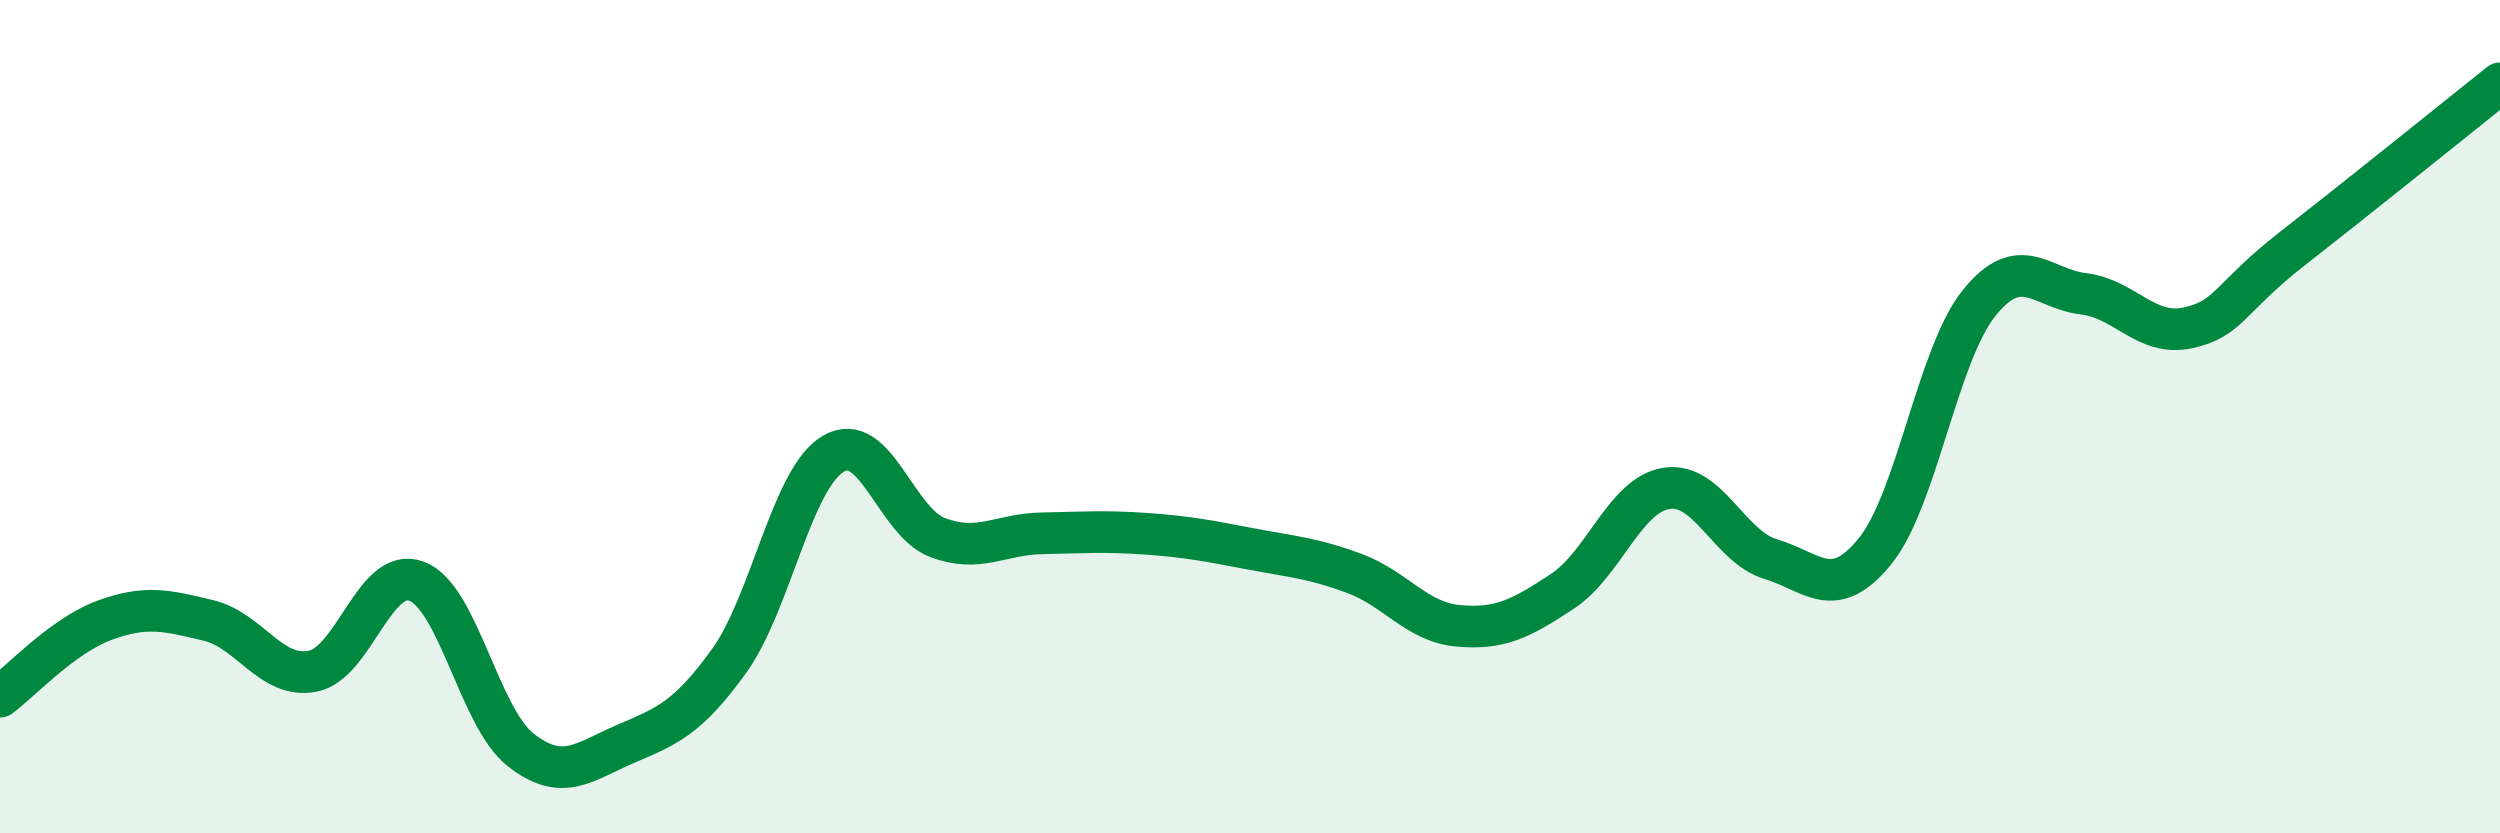
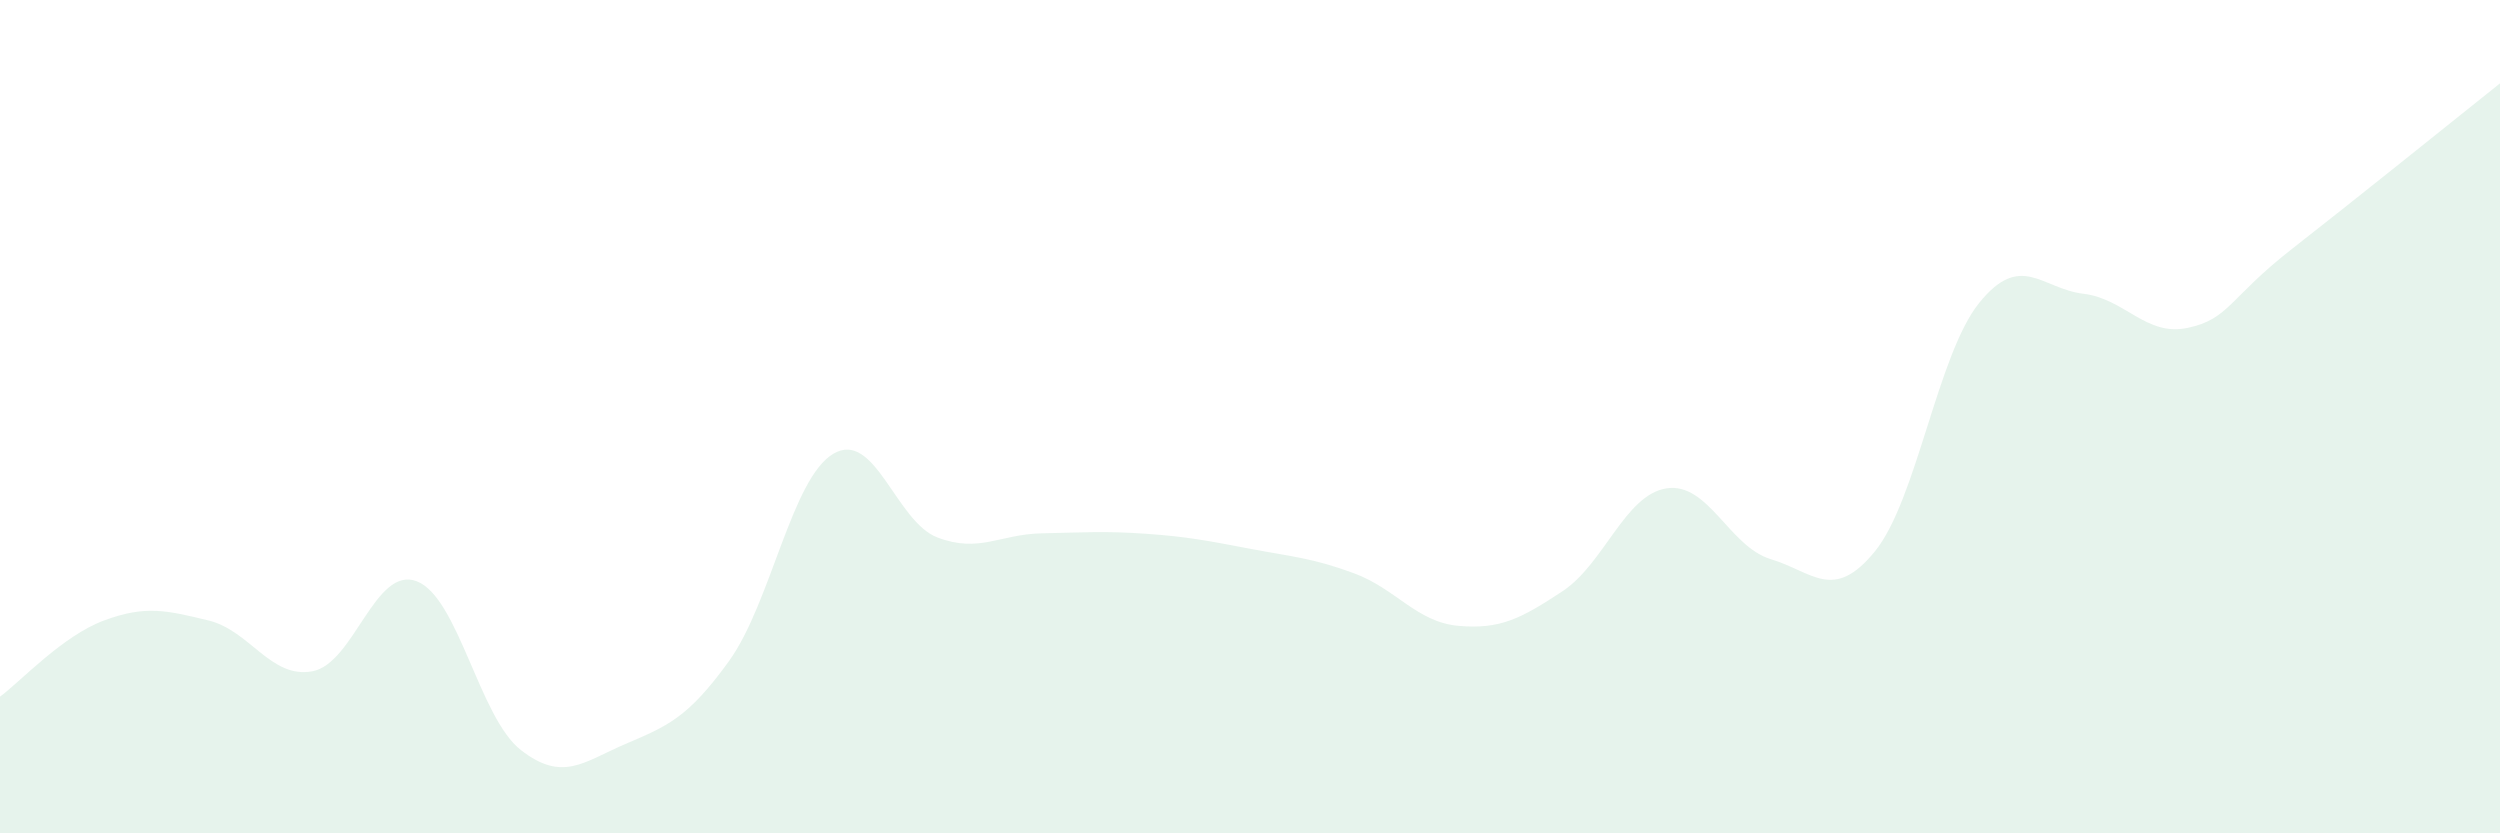
<svg xmlns="http://www.w3.org/2000/svg" width="60" height="20" viewBox="0 0 60 20">
  <path d="M 0,16.72 C 0.5,16.35 1.5,15.26 2.5,14.89 C 3.5,14.52 4,14.65 5,14.89 C 6,15.13 6.5,16.3 7.5,16.11 C 8.5,15.92 9,13.57 10,13.95 C 11,14.33 11.5,17.22 12.5,18 C 13.5,18.78 14,18.29 15,17.86 C 16,17.43 16.5,17.25 17.5,15.86 C 18.5,14.47 19,11.48 20,10.89 C 21,10.3 21.5,12.52 22.5,12.9 C 23.5,13.28 24,12.82 25,12.8 C 26,12.78 26.5,12.74 27.5,12.81 C 28.5,12.88 29,12.98 30,13.17 C 31,13.36 31.5,13.39 32.5,13.76 C 33.5,14.13 34,14.93 35,15.02 C 36,15.11 36.5,14.85 37.5,14.19 C 38.5,13.53 39,11.87 40,11.72 C 41,11.57 41.5,13.12 42.5,13.42 C 43.5,13.72 44,14.46 45,13.23 C 46,12 46.5,8.51 47.5,7.27 C 48.5,6.03 49,6.93 50,7.05 C 51,7.17 51.5,8.08 52.5,7.87 C 53.5,7.66 53.5,7.15 55,5.98 C 56.5,4.81 59,2.8 60,2L60 20L0 20Z" fill="#008740" opacity="0.1" stroke-linecap="round" stroke-linejoin="round" />
-   <path d="M 0,16.72 C 0.5,16.35 1.5,15.26 2.5,14.89 C 3.5,14.52 4,14.65 5,14.89 C 6,15.13 6.5,16.3 7.5,16.11 C 8.5,15.92 9,13.57 10,13.95 C 11,14.33 11.5,17.22 12.5,18 C 13.5,18.78 14,18.29 15,17.86 C 16,17.43 16.5,17.25 17.5,15.86 C 18.5,14.47 19,11.48 20,10.89 C 21,10.3 21.5,12.52 22.5,12.9 C 23.5,13.28 24,12.82 25,12.8 C 26,12.78 26.5,12.74 27.5,12.81 C 28.5,12.88 29,12.98 30,13.17 C 31,13.36 31.5,13.39 32.5,13.76 C 33.5,14.13 34,14.93 35,15.02 C 36,15.11 36.5,14.85 37.5,14.19 C 38.5,13.53 39,11.87 40,11.72 C 41,11.57 41.5,13.12 42.5,13.42 C 43.5,13.72 44,14.46 45,13.23 C 46,12 46.5,8.51 47.5,7.27 C 48.5,6.03 49,6.93 50,7.05 C 51,7.17 51.5,8.08 52.5,7.87 C 53.5,7.66 53.5,7.15 55,5.98 C 56.5,4.81 59,2.8 60,2" stroke="#008740" stroke-width="1" fill="none" stroke-linecap="round" stroke-linejoin="round" />
</svg>